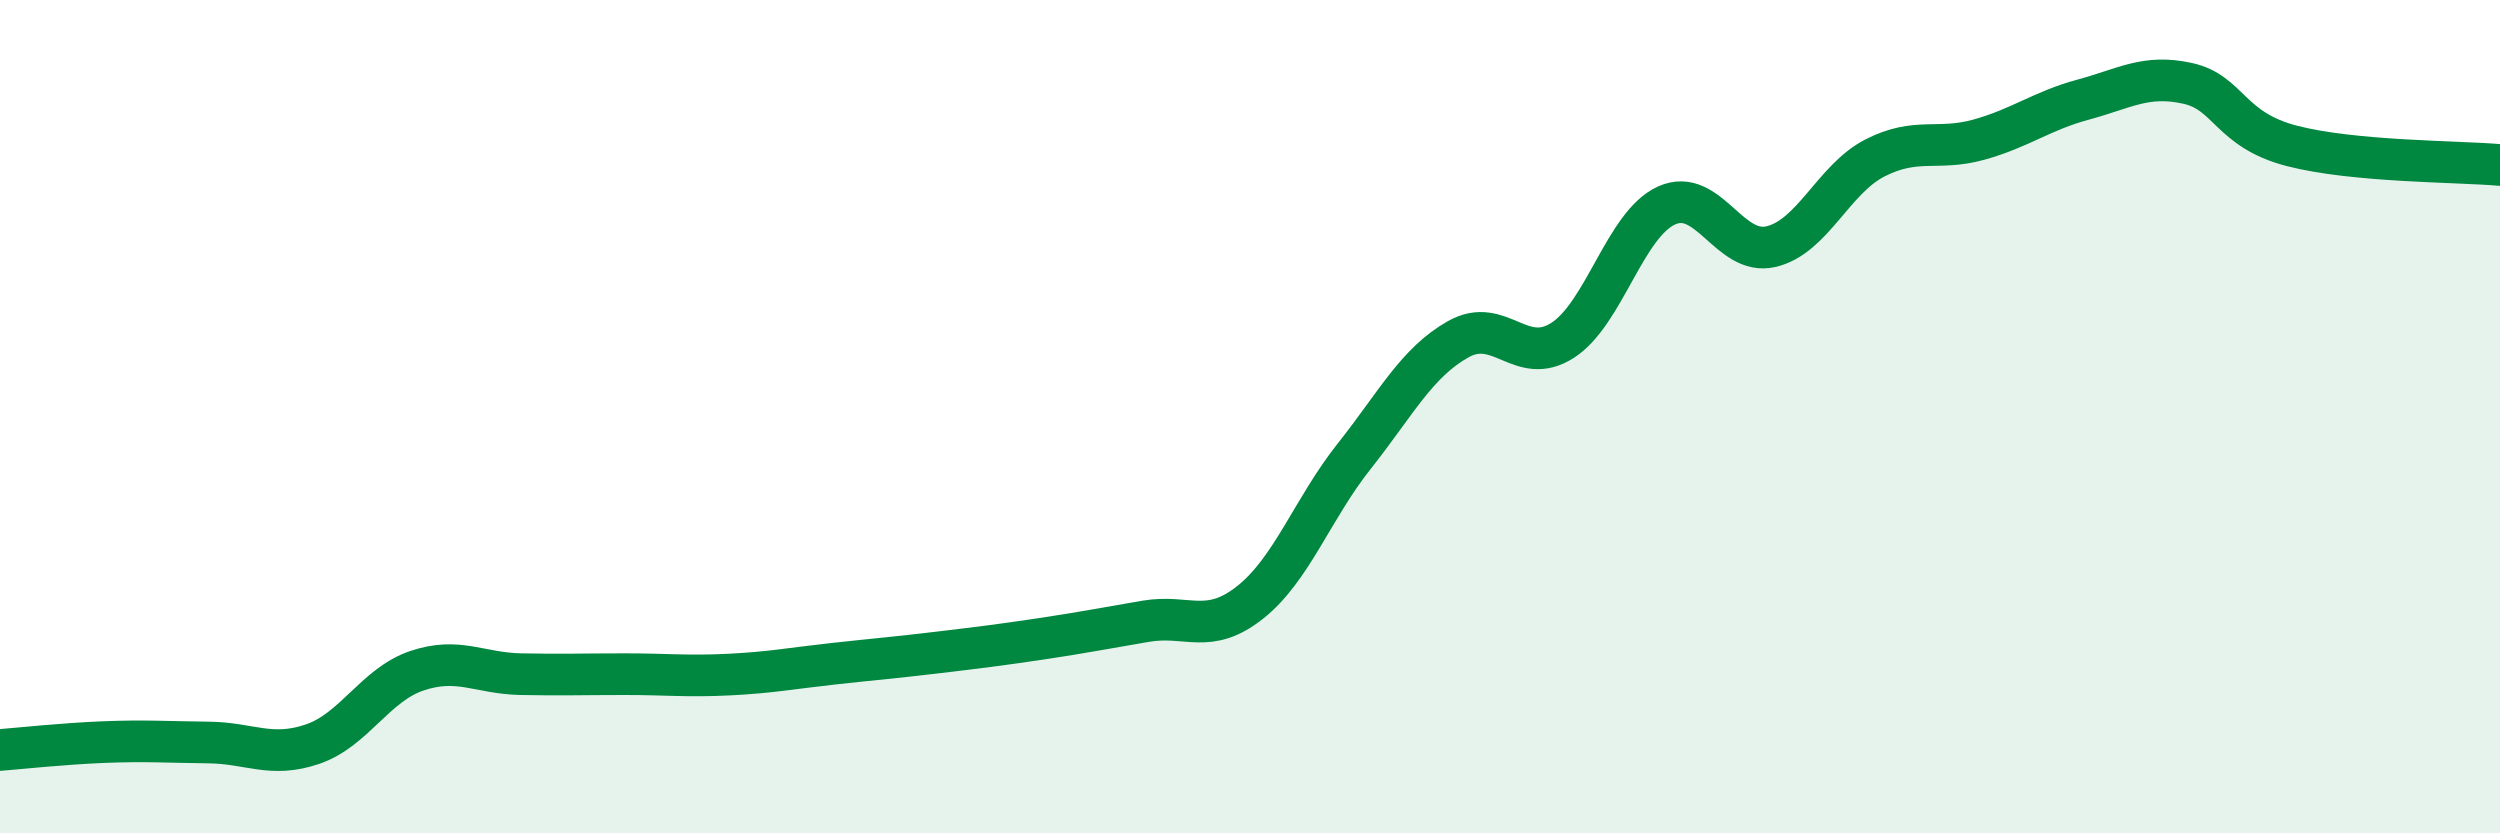
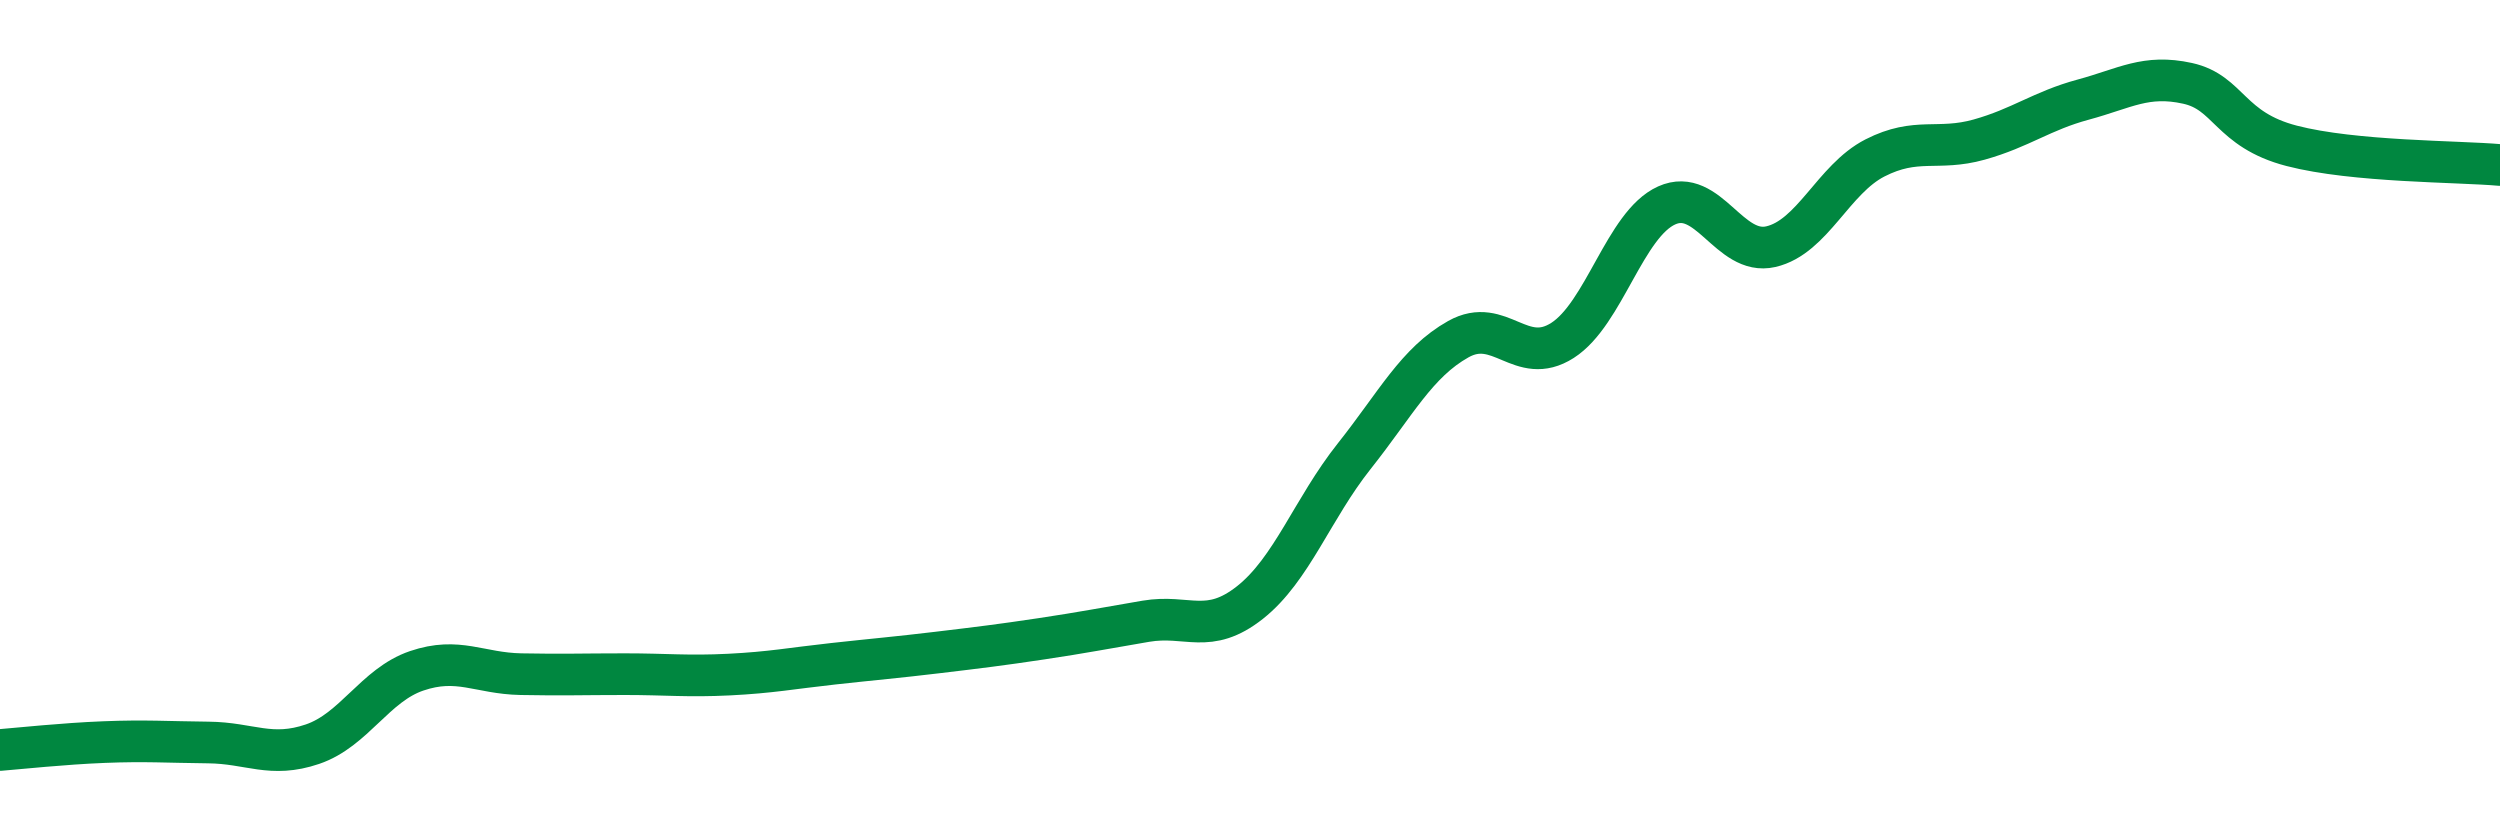
<svg xmlns="http://www.w3.org/2000/svg" width="60" height="20" viewBox="0 0 60 20">
-   <path d="M 0,18 C 0.5,17.96 1.5,17.85 2.5,17.81 C 3.5,17.77 4,17.81 5,17.82 C 6,17.83 6.5,18.2 7.5,17.86 C 8.5,17.52 9,16.44 10,16.1 C 11,15.76 11.5,16.16 12.5,16.18 C 13.5,16.2 14,16.18 15,16.18 C 16,16.18 16.5,16.24 17.5,16.19 C 18.5,16.14 19,16.04 20,15.93 C 21,15.82 21.5,15.78 22.5,15.66 C 23.5,15.54 24,15.48 25,15.33 C 26,15.18 26.5,15.08 27.5,14.91 C 28.5,14.74 29,15.25 30,14.46 C 31,13.67 31.5,12.21 32.5,10.95 C 33.5,9.69 34,8.7 35,8.14 C 36,7.58 36.5,8.81 37.5,8.17 C 38.5,7.53 39,5.38 40,4.93 C 41,4.48 41.5,6.15 42.5,5.92 C 43.5,5.69 44,4.3 45,3.79 C 46,3.28 46.5,3.63 47.5,3.35 C 48.5,3.07 49,2.66 50,2.39 C 51,2.12 51.5,1.78 52.5,2 C 53.5,2.22 53.5,3.11 55,3.5 C 56.5,3.89 59,3.87 60,3.96L60 20L0 20Z" fill="#008740" opacity="0.1" stroke-linecap="round" stroke-linejoin="round" />
  <path d="M 0,18 C 0.5,17.96 1.5,17.85 2.5,17.81 C 3.5,17.77 4,17.81 5,17.82 C 6,17.83 6.5,18.2 7.5,17.86 C 8.5,17.52 9,16.44 10,16.1 C 11,15.76 11.5,16.16 12.5,16.18 C 13.5,16.2 14,16.18 15,16.18 C 16,16.18 16.5,16.24 17.5,16.19 C 18.5,16.14 19,16.04 20,15.93 C 21,15.82 21.5,15.78 22.5,15.66 C 23.5,15.54 24,15.48 25,15.33 C 26,15.18 26.5,15.08 27.5,14.91 C 28.5,14.74 29,15.25 30,14.46 C 31,13.67 31.5,12.21 32.5,10.95 C 33.5,9.69 34,8.7 35,8.14 C 36,7.58 36.5,8.81 37.5,8.17 C 38.5,7.53 39,5.38 40,4.93 C 41,4.48 41.5,6.15 42.5,5.92 C 43.5,5.69 44,4.3 45,3.79 C 46,3.28 46.5,3.63 47.5,3.35 C 48.5,3.07 49,2.66 50,2.39 C 51,2.12 51.5,1.78 52.5,2 C 53.5,2.22 53.5,3.11 55,3.5 C 56.5,3.89 59,3.87 60,3.96" stroke="#008740" stroke-width="1" fill="none" stroke-linecap="round" stroke-linejoin="round" />
</svg>